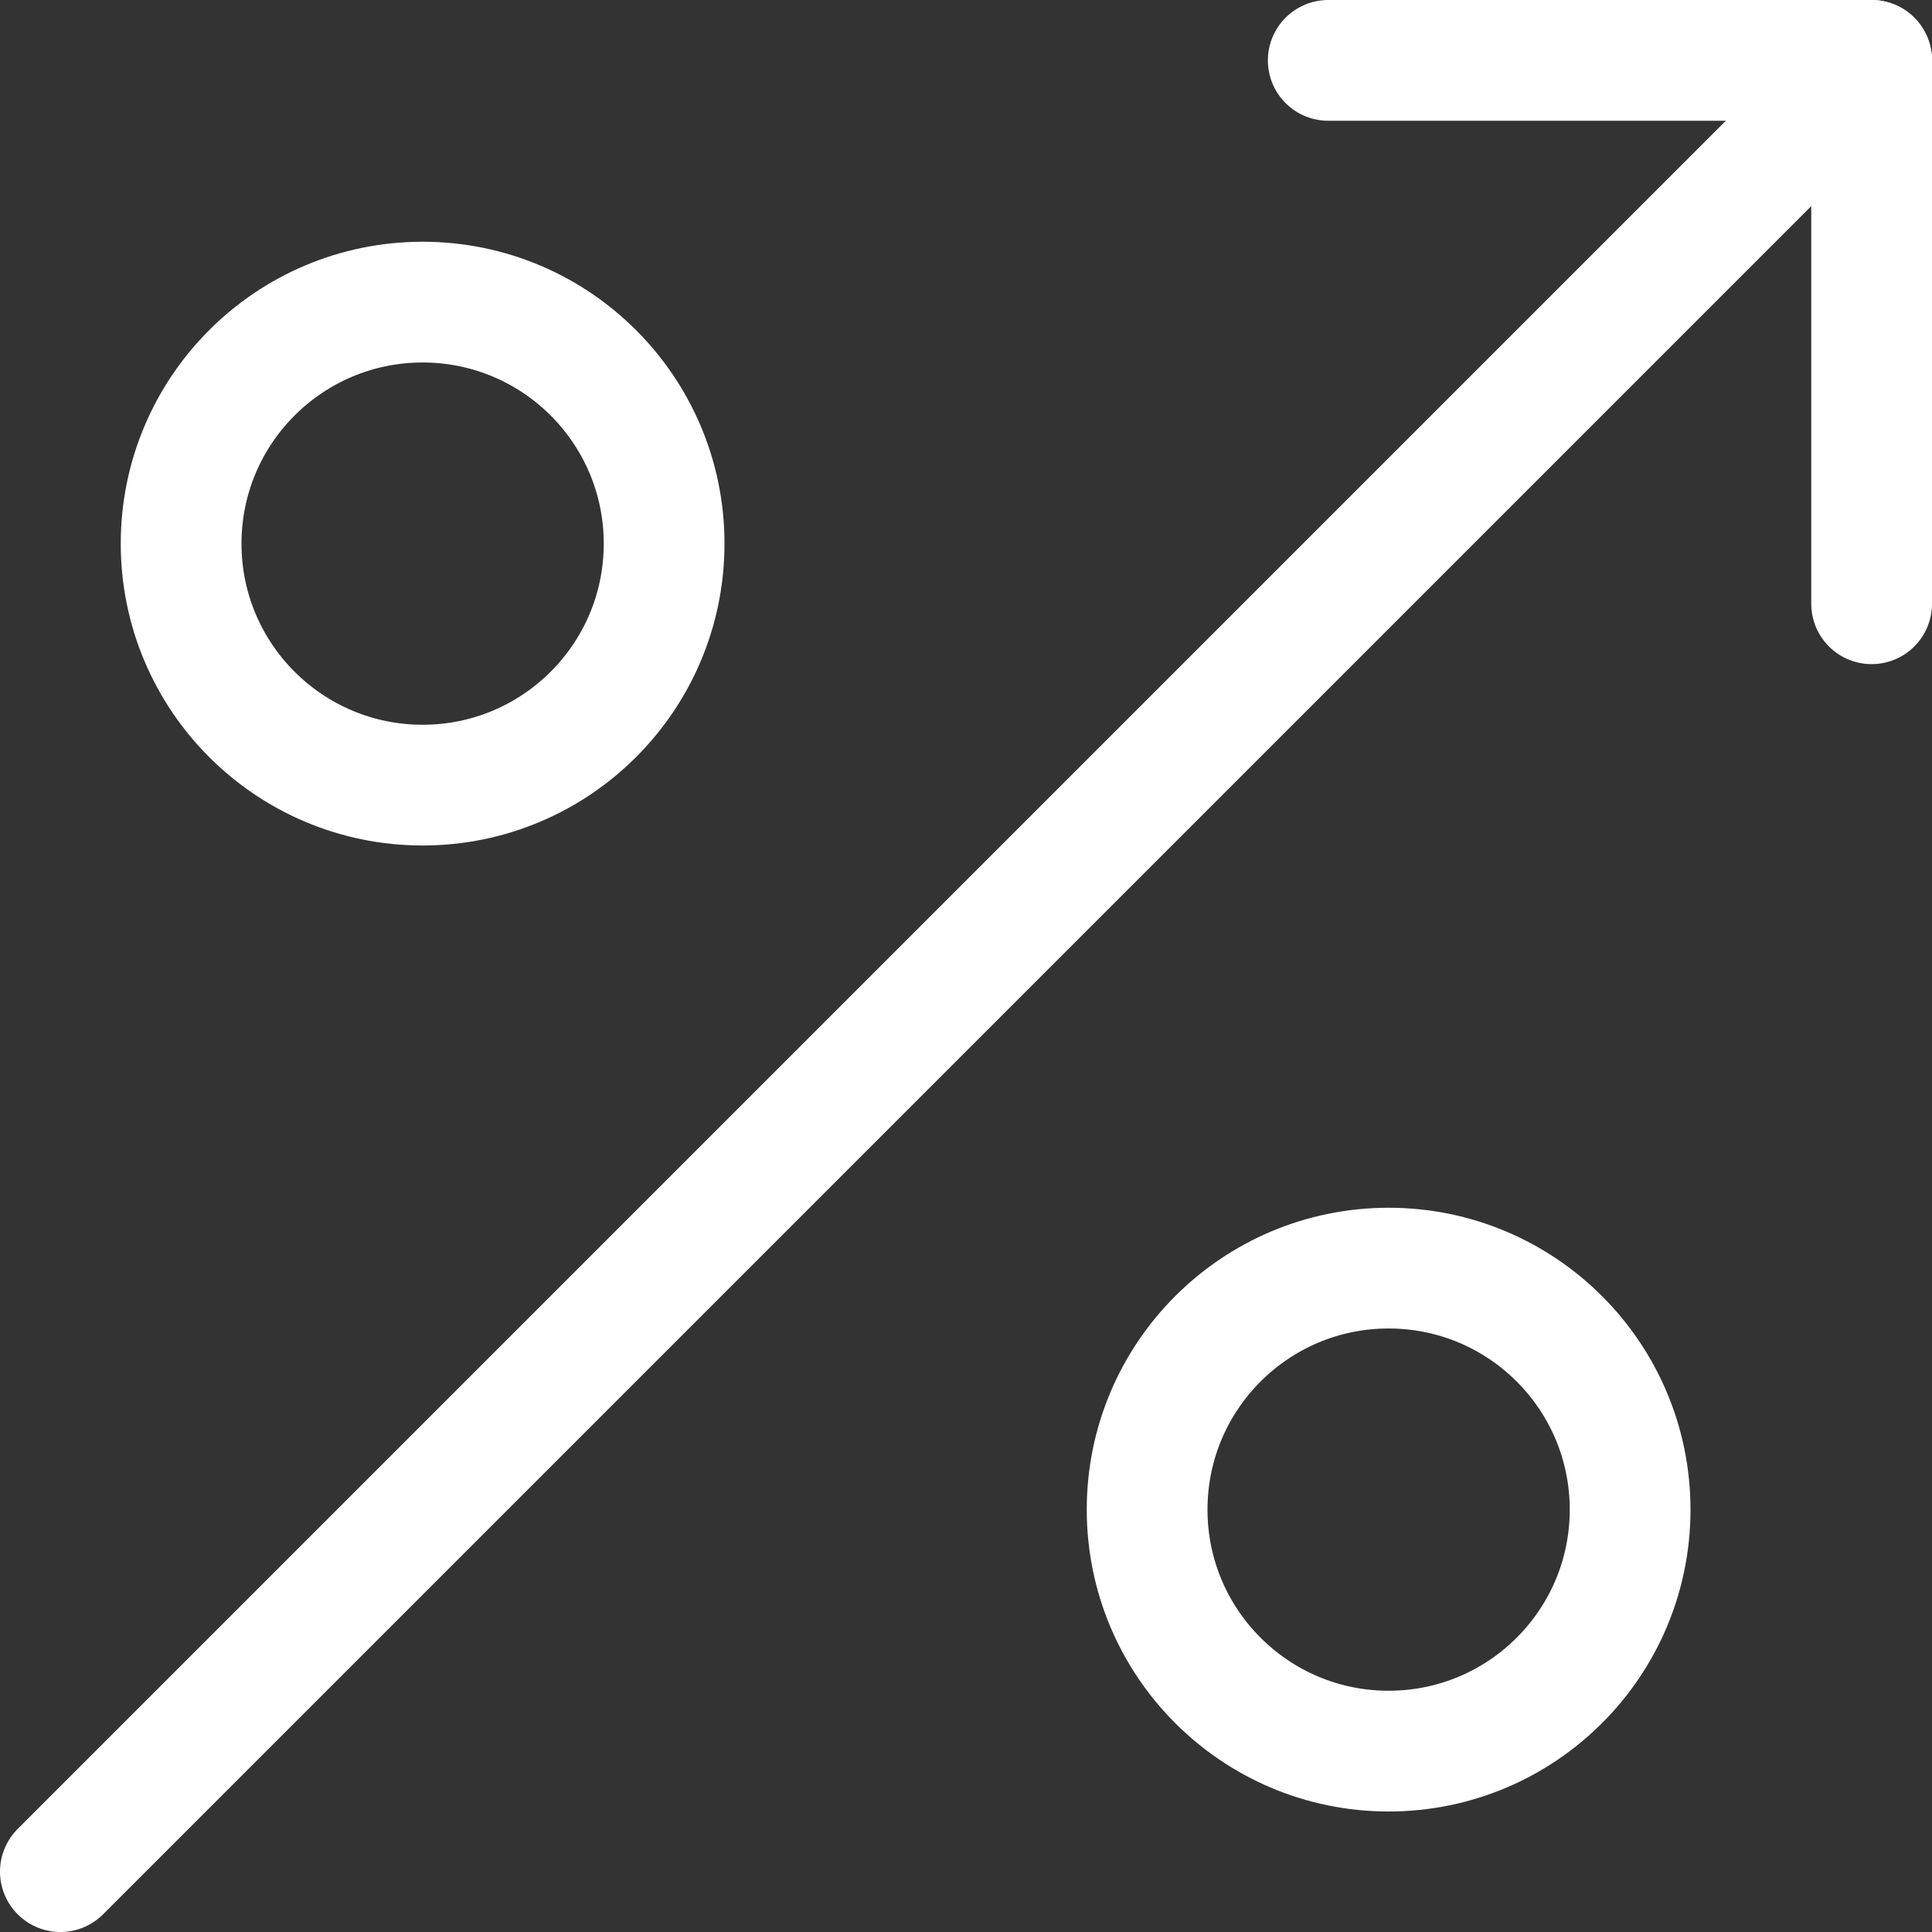
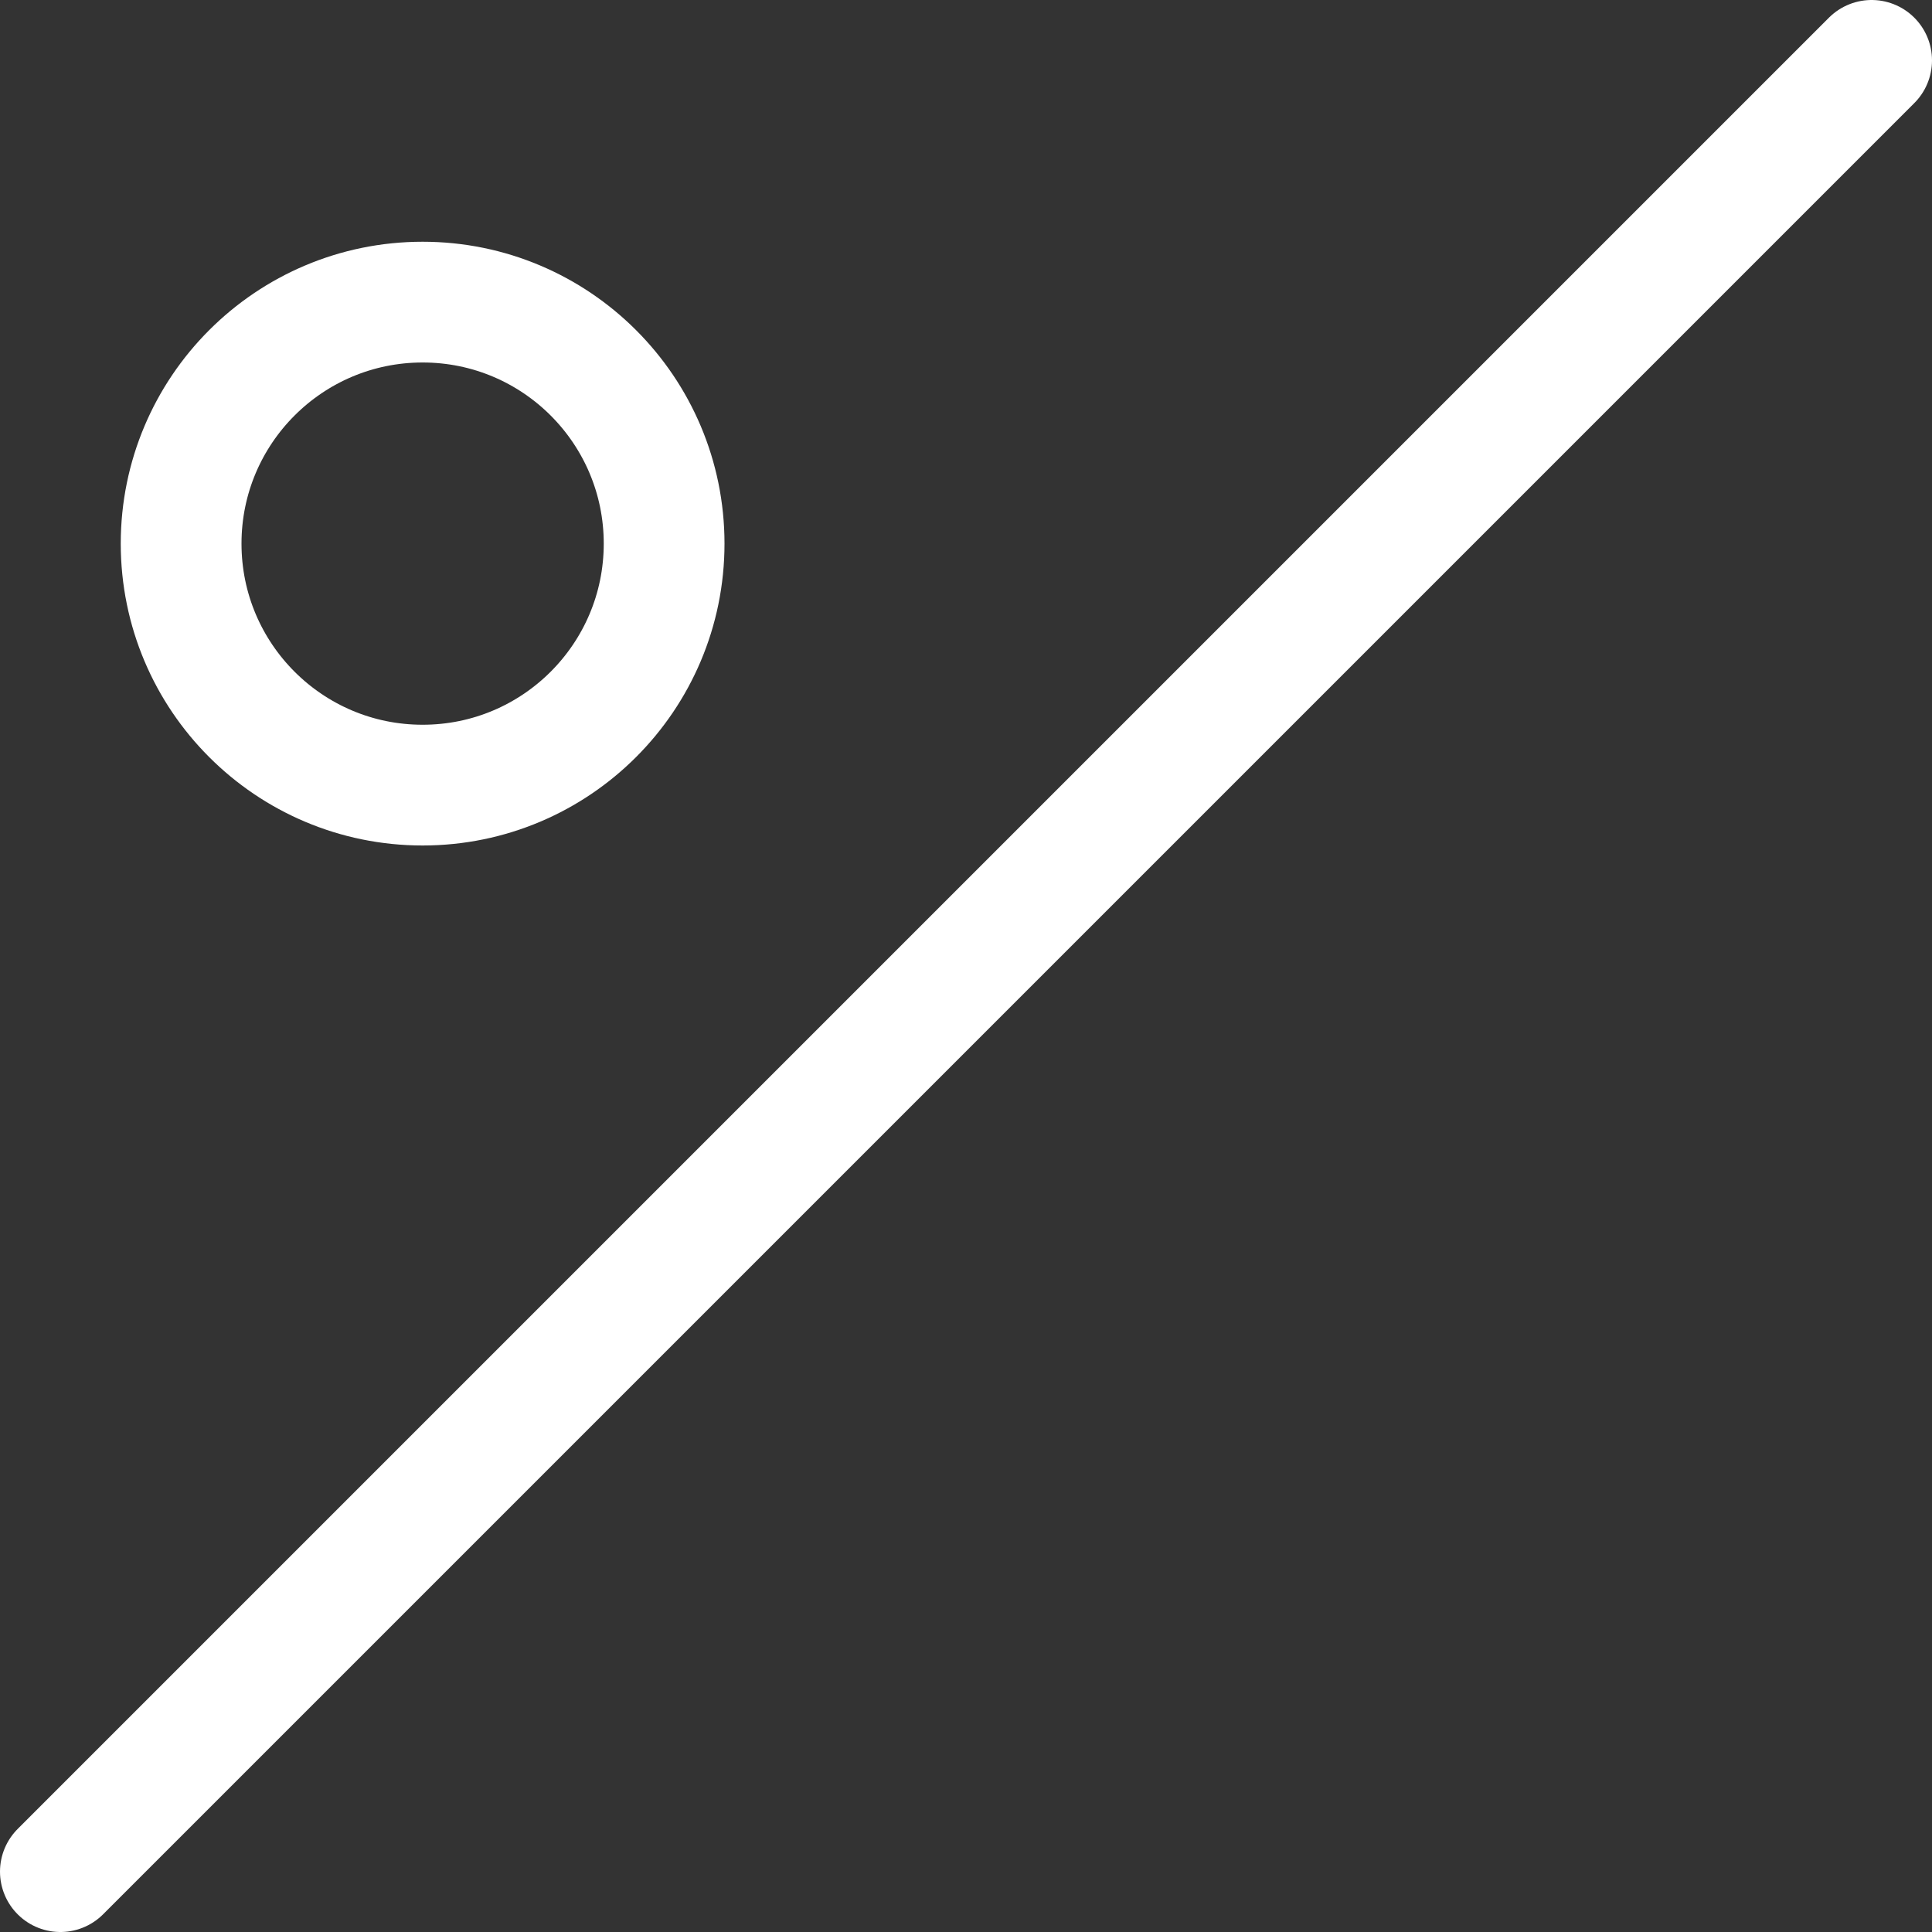
<svg xmlns="http://www.w3.org/2000/svg" viewBox="0 0 24 24">
  <rect x="0" y="0" width="24" height="24" fill="#333333" stroke="none" />
  <defs>
    <style>.a{fill:none;stroke:#fff;stroke-linecap:round;stroke-linejoin:round;stroke-width:1.5px;}</style>
  </defs>
  <title>discount-arrow</title>
  <line class="a" x1="23.25" y1="0.75" x2="0.75" y2="23.25" />
-   <polyline class="a" points="23.25 7.5 23.25 0.75 16.5 0.75" />
  <circle class="a" cx="5.25" cy="6.753" r="3" />
-   <circle class="a" cx="17.25" cy="18.753" r="3" />
</svg>